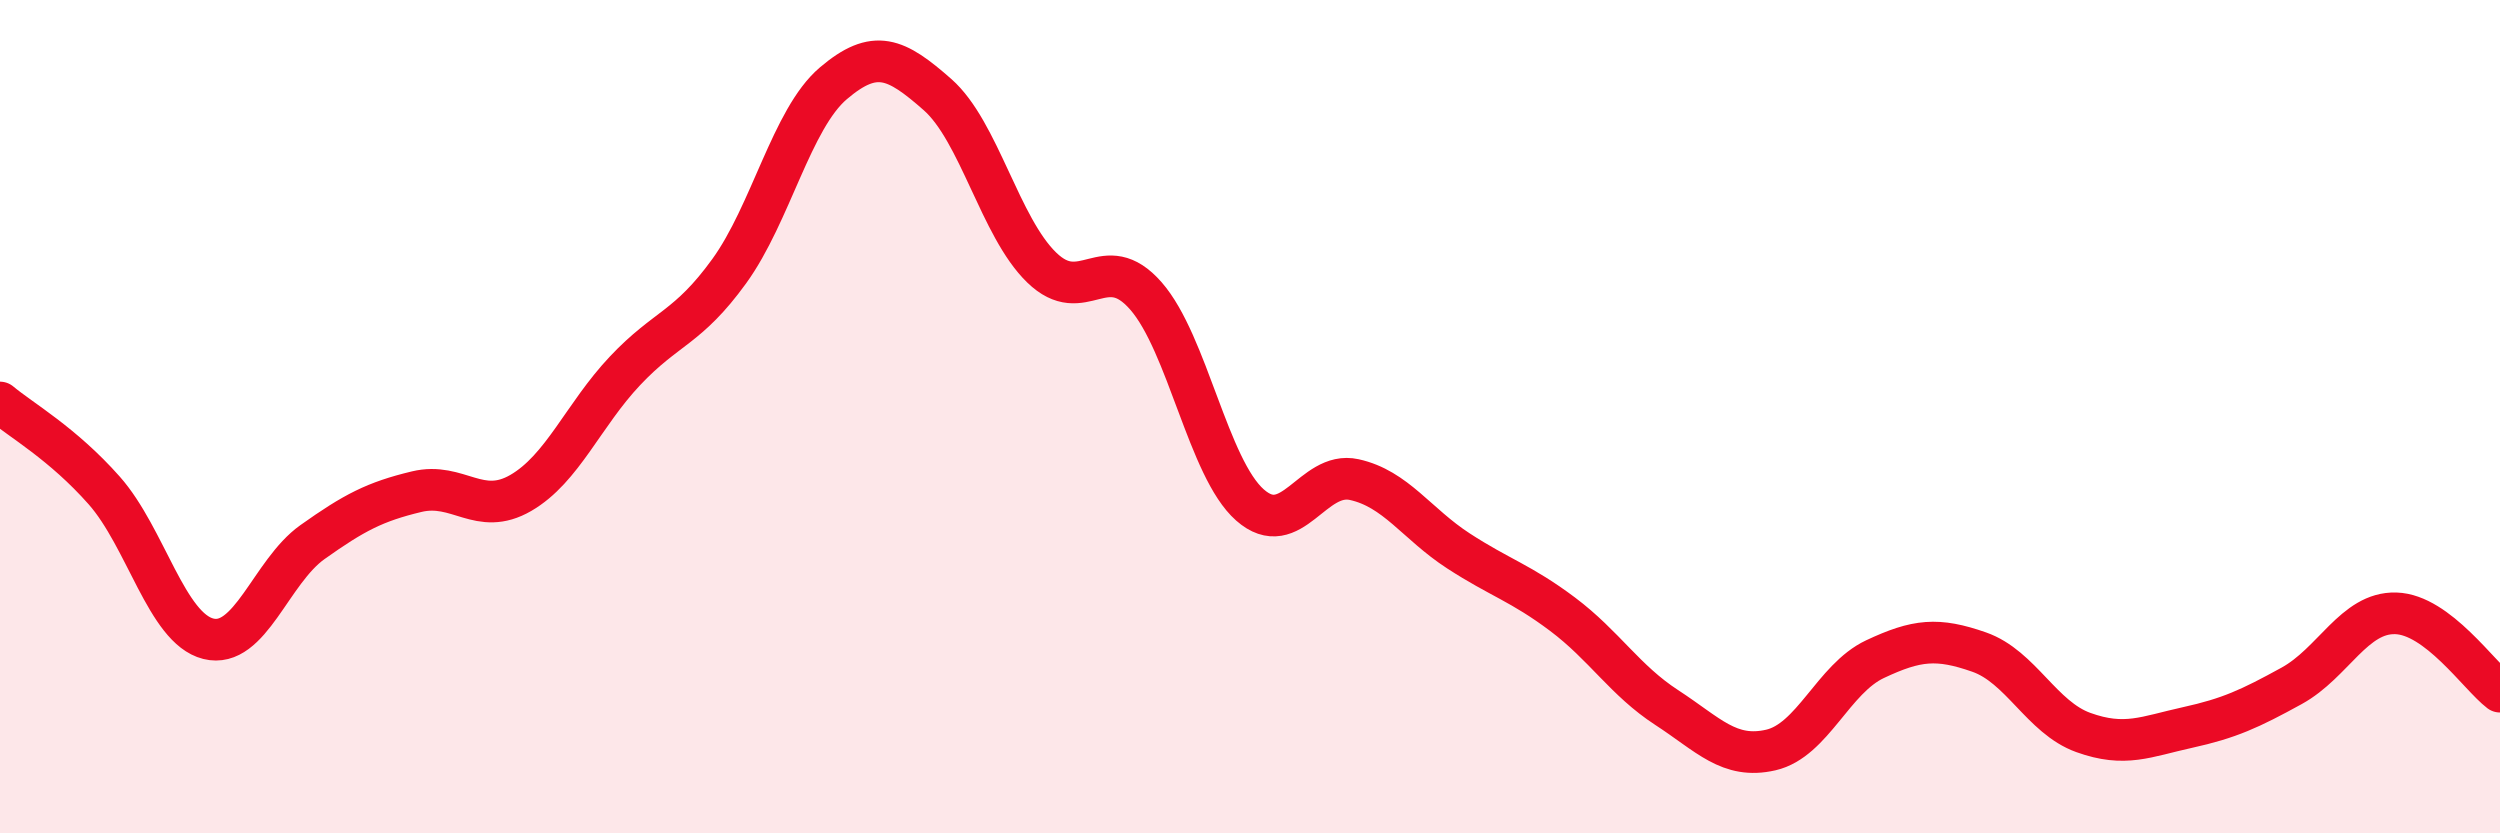
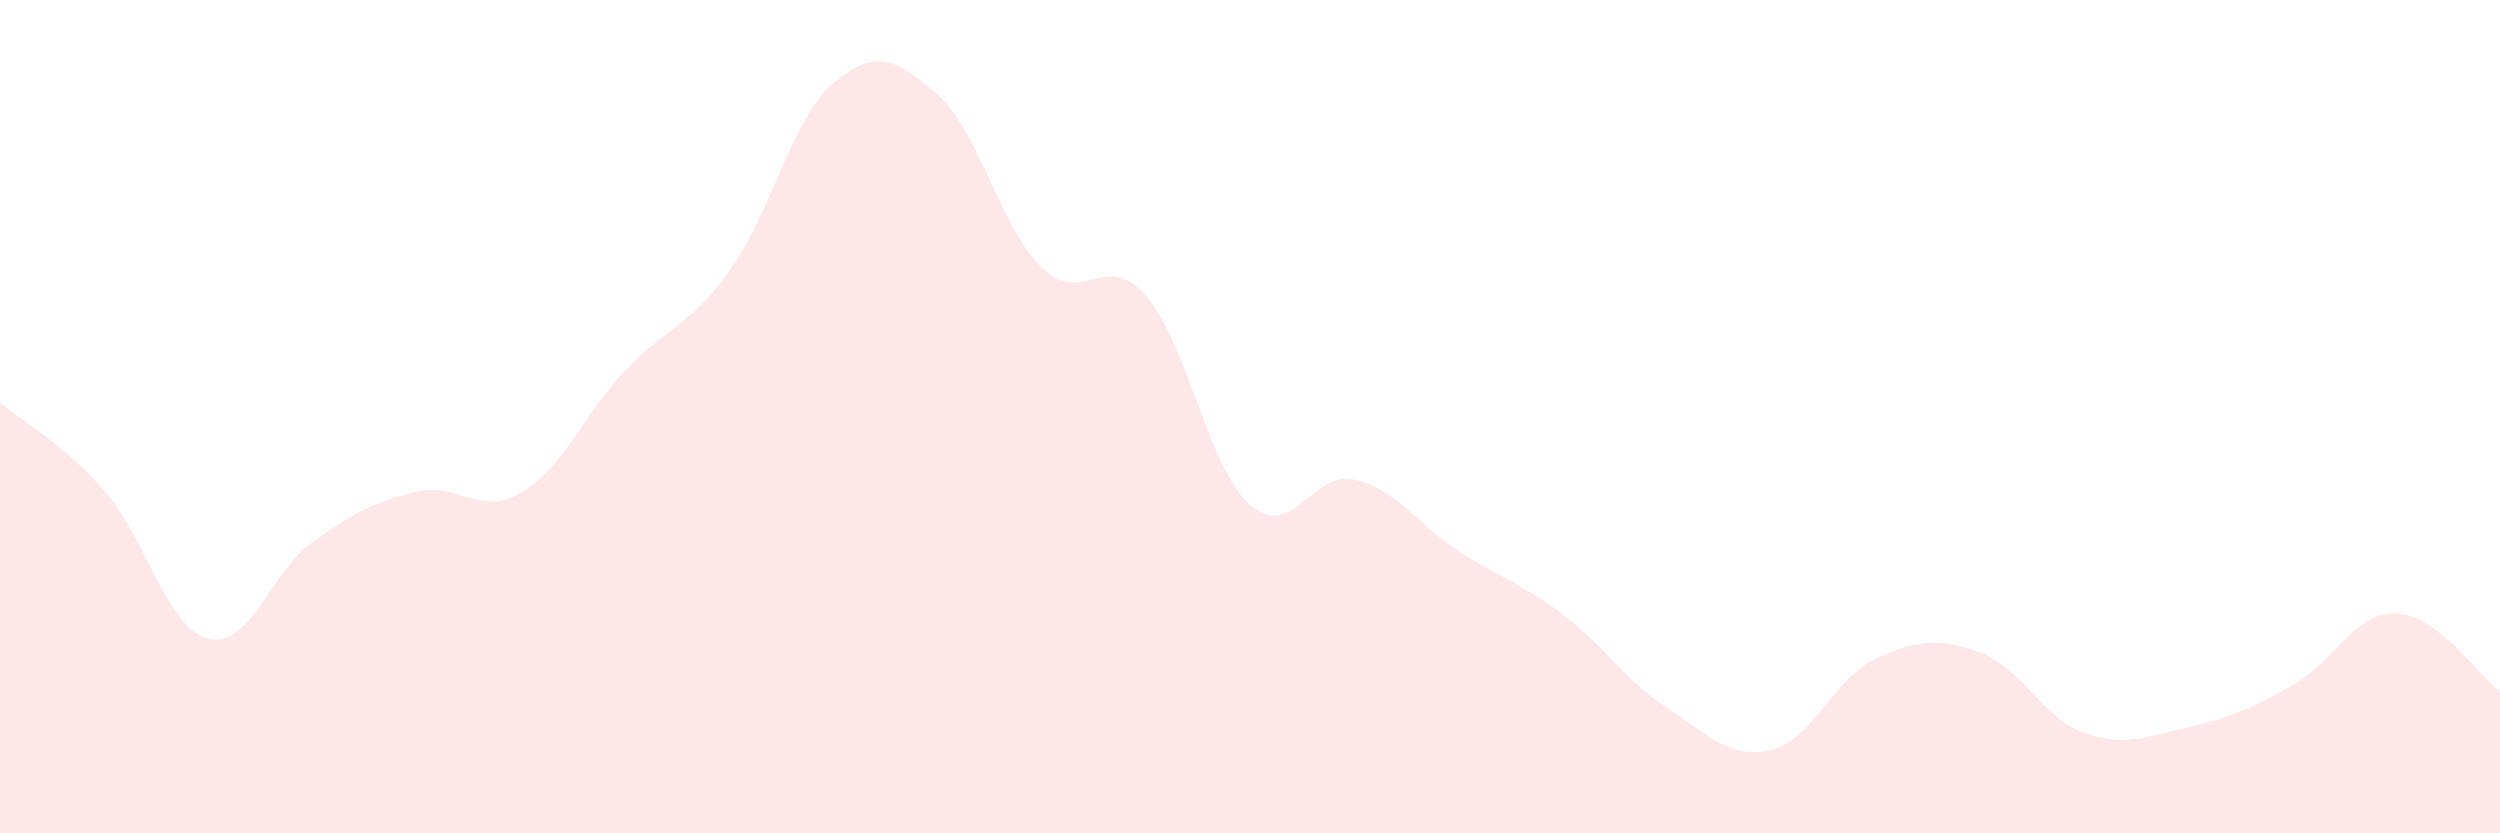
<svg xmlns="http://www.w3.org/2000/svg" width="60" height="20" viewBox="0 0 60 20">
  <path d="M 0,9.66 C 0.5,10.08 1.5,10.64 2.5,11.77 C 3.5,12.9 4,15.08 5,15.33 C 6,15.58 6.5,13.72 7.5,13.01 C 8.5,12.3 9,12.04 10,11.8 C 11,11.56 11.5,12.41 12.5,11.83 C 13.5,11.25 14,9.96 15,8.9 C 16,7.84 16.5,7.89 17.5,6.51 C 18.5,5.13 19,2.85 20,2 C 21,1.15 21.5,1.39 22.5,2.27 C 23.5,3.15 24,5.45 25,6.42 C 26,7.39 26.5,5.96 27.5,7.1 C 28.5,8.24 29,11.24 30,12.12 C 31,13 31.5,11.29 32.5,11.51 C 33.5,11.73 34,12.57 35,13.22 C 36,13.87 36.5,13.99 37.5,14.74 C 38.5,15.49 39,16.33 40,16.98 C 41,17.63 41.5,18.23 42.5,18 C 43.5,17.77 44,16.29 45,15.82 C 46,15.35 46.5,15.3 47.5,15.65 C 48.5,16 49,17.22 50,17.58 C 51,17.94 51.5,17.68 52.5,17.46 C 53.5,17.24 54,17.01 55,16.46 C 56,15.91 56.5,14.69 57.5,14.72 C 58.5,14.75 59.5,16.22 60,16.6L60 20L0 20Z" fill="#EB0A25" opacity="0.1" stroke-linecap="round" stroke-linejoin="round" />
-   <path d="M 0,9.66 C 0.5,10.08 1.5,10.64 2.5,11.77 C 3.5,12.9 4,15.08 5,15.33 C 6,15.58 6.5,13.72 7.5,13.01 C 8.5,12.3 9,12.04 10,11.8 C 11,11.56 11.5,12.41 12.5,11.83 C 13.5,11.25 14,9.96 15,8.9 C 16,7.84 16.5,7.89 17.5,6.51 C 18.5,5.13 19,2.85 20,2 C 21,1.15 21.5,1.39 22.5,2.27 C 23.5,3.15 24,5.45 25,6.42 C 26,7.39 26.5,5.96 27.5,7.1 C 28.5,8.24 29,11.24 30,12.12 C 31,13 31.5,11.29 32.5,11.51 C 33.5,11.73 34,12.57 35,13.22 C 36,13.87 36.5,13.99 37.5,14.74 C 38.5,15.49 39,16.33 40,16.98 C 41,17.63 41.5,18.23 42.5,18 C 43.5,17.77 44,16.29 45,15.82 C 46,15.35 46.5,15.3 47.5,15.65 C 48.5,16 49,17.22 50,17.58 C 51,17.94 51.5,17.68 52.5,17.46 C 53.5,17.24 54,17.01 55,16.46 C 56,15.91 56.5,14.69 57.5,14.72 C 58.5,14.75 59.5,16.22 60,16.6" stroke="#EB0A25" stroke-width="1" fill="none" stroke-linecap="round" stroke-linejoin="round" />
</svg>